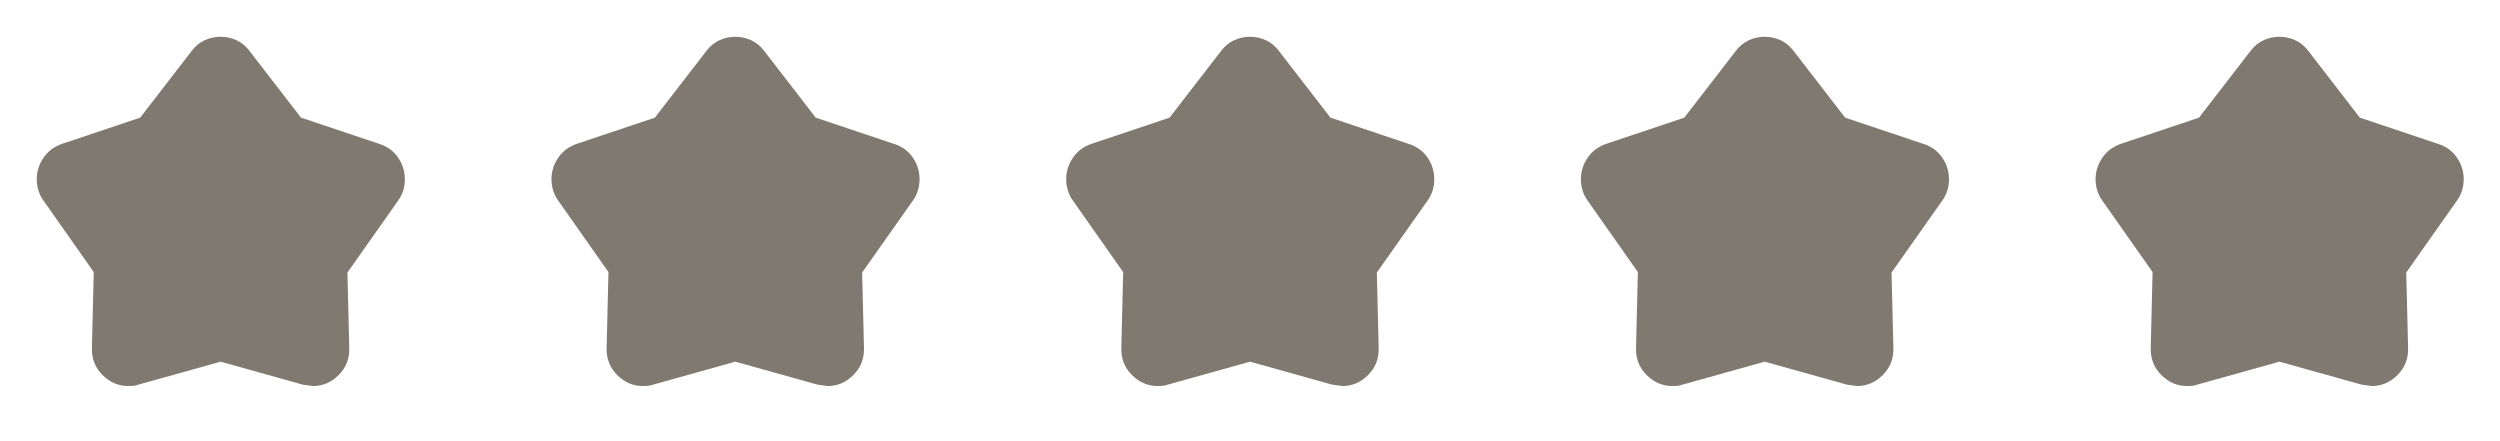
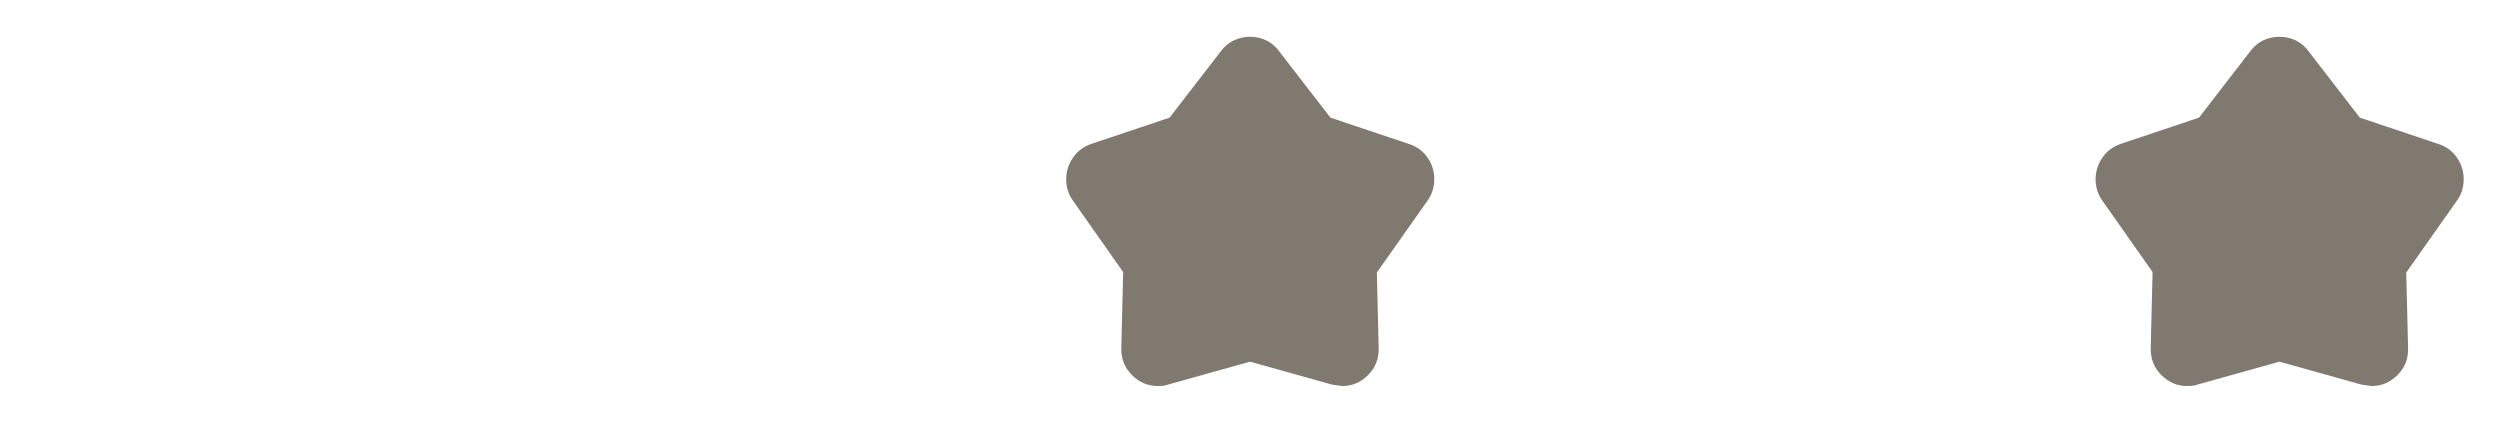
<svg xmlns="http://www.w3.org/2000/svg" width="136" height="24" viewBox="0 0 136 24" fill="none">
  <mask id="mask0_50_5931" style="mask-type:alpha" maskUnits="userSpaceOnUse" x="0" y="0" width="24" height="24">
    <rect width="24" height="24" fill="#D9D9D9" />
  </mask>
  <g mask="url(#mask0_50_5931)">
-     <path d="M7.625 6.4L10.425 2.775C10.625 2.508 10.863 2.312 11.137 2.188C11.412 2.062 11.7 2 12 2C12.3 2 12.588 2.062 12.863 2.188C13.137 2.312 13.375 2.508 13.575 2.775L16.375 6.4L20.625 7.825C21.058 7.958 21.4 8.204 21.65 8.562C21.9 8.921 22.025 9.317 22.025 9.75C22.025 9.95 21.996 10.15 21.938 10.35C21.879 10.55 21.783 10.742 21.65 10.925L18.9 14.825L19 18.925C19.017 19.508 18.825 20 18.425 20.4C18.025 20.8 17.558 21 17.025 21C16.992 21 16.808 20.975 16.475 20.925L12 19.675L7.525 20.925C7.442 20.958 7.35 20.979 7.25 20.988C7.15 20.996 7.058 21 6.975 21C6.442 21 5.975 20.8 5.575 20.4C5.175 20 4.983 19.508 5 18.925L5.1 14.8L2.375 10.925C2.242 10.742 2.146 10.55 2.087 10.35C2.029 10.15 2 9.95 2 9.75C2 9.333 2.121 8.946 2.362 8.588C2.604 8.229 2.942 7.975 3.375 7.825L7.625 6.4Z" fill="#807970" />
-   </g>
+     </g>
  <mask id="mask1_50_5931" style="mask-type:alpha" maskUnits="userSpaceOnUse" x="28" y="0" width="24" height="24">
-     <rect x="28" width="24" height="24" fill="#D9D9D9" />
-   </mask>
+     </mask>
  <g mask="url(#mask1_50_5931)">
    <path d="M35.625 6.4L38.425 2.775C38.625 2.508 38.862 2.312 39.138 2.188C39.413 2.062 39.7 2 40 2C40.3 2 40.587 2.062 40.862 2.188C41.138 2.312 41.375 2.508 41.575 2.775L44.375 6.4L48.625 7.825C49.058 7.958 49.4 8.204 49.65 8.562C49.9 8.921 50.025 9.317 50.025 9.75C50.025 9.95 49.996 10.15 49.938 10.35C49.879 10.55 49.783 10.742 49.65 10.925L46.9 14.825L47 18.925C47.017 19.508 46.825 20 46.425 20.4C46.025 20.8 45.558 21 45.025 21C44.992 21 44.808 20.975 44.475 20.925L40 19.675L35.525 20.925C35.442 20.958 35.35 20.979 35.25 20.988C35.15 20.996 35.058 21 34.975 21C34.442 21 33.975 20.8 33.575 20.4C33.175 20 32.983 19.508 33 18.925L33.1 14.8L30.375 10.925C30.242 10.742 30.146 10.55 30.087 10.35C30.029 10.15 30 9.95 30 9.75C30 9.333 30.121 8.946 30.363 8.588C30.604 8.229 30.942 7.975 31.375 7.825L35.625 6.4Z" fill="#807970" />
  </g>
  <mask id="mask2_50_5931" style="mask-type:alpha" maskUnits="userSpaceOnUse" x="56" y="0" width="24" height="24">
    <rect x="56" width="24" height="24" fill="#D9D9D9" />
  </mask>
  <g mask="url(#mask2_50_5931)">
    <path d="M63.625 6.4L66.425 2.775C66.625 2.508 66.862 2.312 67.138 2.188C67.412 2.062 67.7 2 68 2C68.3 2 68.588 2.062 68.862 2.188C69.138 2.312 69.375 2.508 69.575 2.775L72.375 6.4L76.625 7.825C77.058 7.958 77.4 8.204 77.65 8.562C77.9 8.921 78.025 9.317 78.025 9.75C78.025 9.95 77.996 10.15 77.938 10.35C77.879 10.55 77.783 10.742 77.65 10.925L74.9 14.825L75 18.925C75.017 19.508 74.825 20 74.425 20.4C74.025 20.8 73.558 21 73.025 21C72.992 21 72.808 20.975 72.475 20.925L68 19.675L63.525 20.925C63.442 20.958 63.35 20.979 63.25 20.988C63.15 20.996 63.058 21 62.975 21C62.442 21 61.975 20.8 61.575 20.4C61.175 20 60.983 19.508 61 18.925L61.1 14.8L58.375 10.925C58.242 10.742 58.146 10.55 58.087 10.35C58.029 10.15 58 9.95 58 9.75C58 9.333 58.121 8.946 58.362 8.588C58.604 8.229 58.942 7.975 59.375 7.825L63.625 6.4Z" fill="#807970" />
  </g>
  <mask id="mask3_50_5931" style="mask-type:alpha" maskUnits="userSpaceOnUse" x="84" y="0" width="24" height="24">
-     <rect x="84" width="24" height="24" fill="#D9D9D9" />
-   </mask>
+     </mask>
  <g mask="url(#mask3_50_5931)">
    <path d="M91.625 6.4L94.425 2.775C94.625 2.508 94.862 2.312 95.138 2.188C95.412 2.062 95.7 2 96 2C96.3 2 96.588 2.062 96.862 2.188C97.138 2.312 97.375 2.508 97.575 2.775L100.375 6.4L104.625 7.825C105.058 7.958 105.4 8.204 105.65 8.562C105.9 8.921 106.025 9.317 106.025 9.75C106.025 9.95 105.996 10.15 105.938 10.35C105.879 10.55 105.783 10.742 105.65 10.925L102.9 14.825L103 18.925C103.017 19.508 102.825 20 102.425 20.4C102.025 20.8 101.558 21 101.025 21C100.992 21 100.808 20.975 100.475 20.925L96 19.675L91.525 20.925C91.442 20.958 91.35 20.979 91.25 20.988C91.15 20.996 91.058 21 90.975 21C90.442 21 89.975 20.8 89.575 20.4C89.175 20 88.983 19.508 89 18.925L89.1 14.8L86.375 10.925C86.242 10.742 86.146 10.55 86.088 10.35C86.029 10.15 86 9.95 86 9.75C86 9.333 86.121 8.946 86.362 8.588C86.604 8.229 86.942 7.975 87.375 7.825L91.625 6.4Z" fill="#807970" />
  </g>
  <mask id="mask4_50_5931" style="mask-type:alpha" maskUnits="userSpaceOnUse" x="112" y="0" width="24" height="24">
    <rect x="112" width="24" height="24" fill="#D9D9D9" />
  </mask>
  <g mask="url(#mask4_50_5931)">
    <path d="M119.625 6.4L122.425 2.775C122.625 2.508 122.863 2.312 123.137 2.188C123.412 2.062 123.7 2 124 2C124.3 2 124.588 2.062 124.863 2.188C125.137 2.312 125.375 2.508 125.575 2.775L128.375 6.4L132.625 7.825C133.058 7.958 133.4 8.204 133.65 8.562C133.9 8.921 134.025 9.317 134.025 9.75C134.025 9.95 133.996 10.15 133.938 10.35C133.879 10.55 133.783 10.742 133.65 10.925L130.9 14.825L131 18.925C131.017 19.508 130.825 20 130.425 20.4C130.025 20.8 129.558 21 129.025 21C128.992 21 128.808 20.975 128.475 20.925L124 19.675L119.525 20.925C119.442 20.958 119.35 20.979 119.25 20.988C119.15 20.996 119.058 21 118.975 21C118.442 21 117.975 20.8 117.575 20.4C117.175 20 116.983 19.508 117 18.925L117.1 14.8L114.375 10.925C114.242 10.742 114.146 10.55 114.087 10.35C114.029 10.15 114 9.95 114 9.75C114 9.333 114.121 8.946 114.363 8.588C114.604 8.229 114.942 7.975 115.375 7.825L119.625 6.4Z" fill="#807970" />
  </g>
</svg>